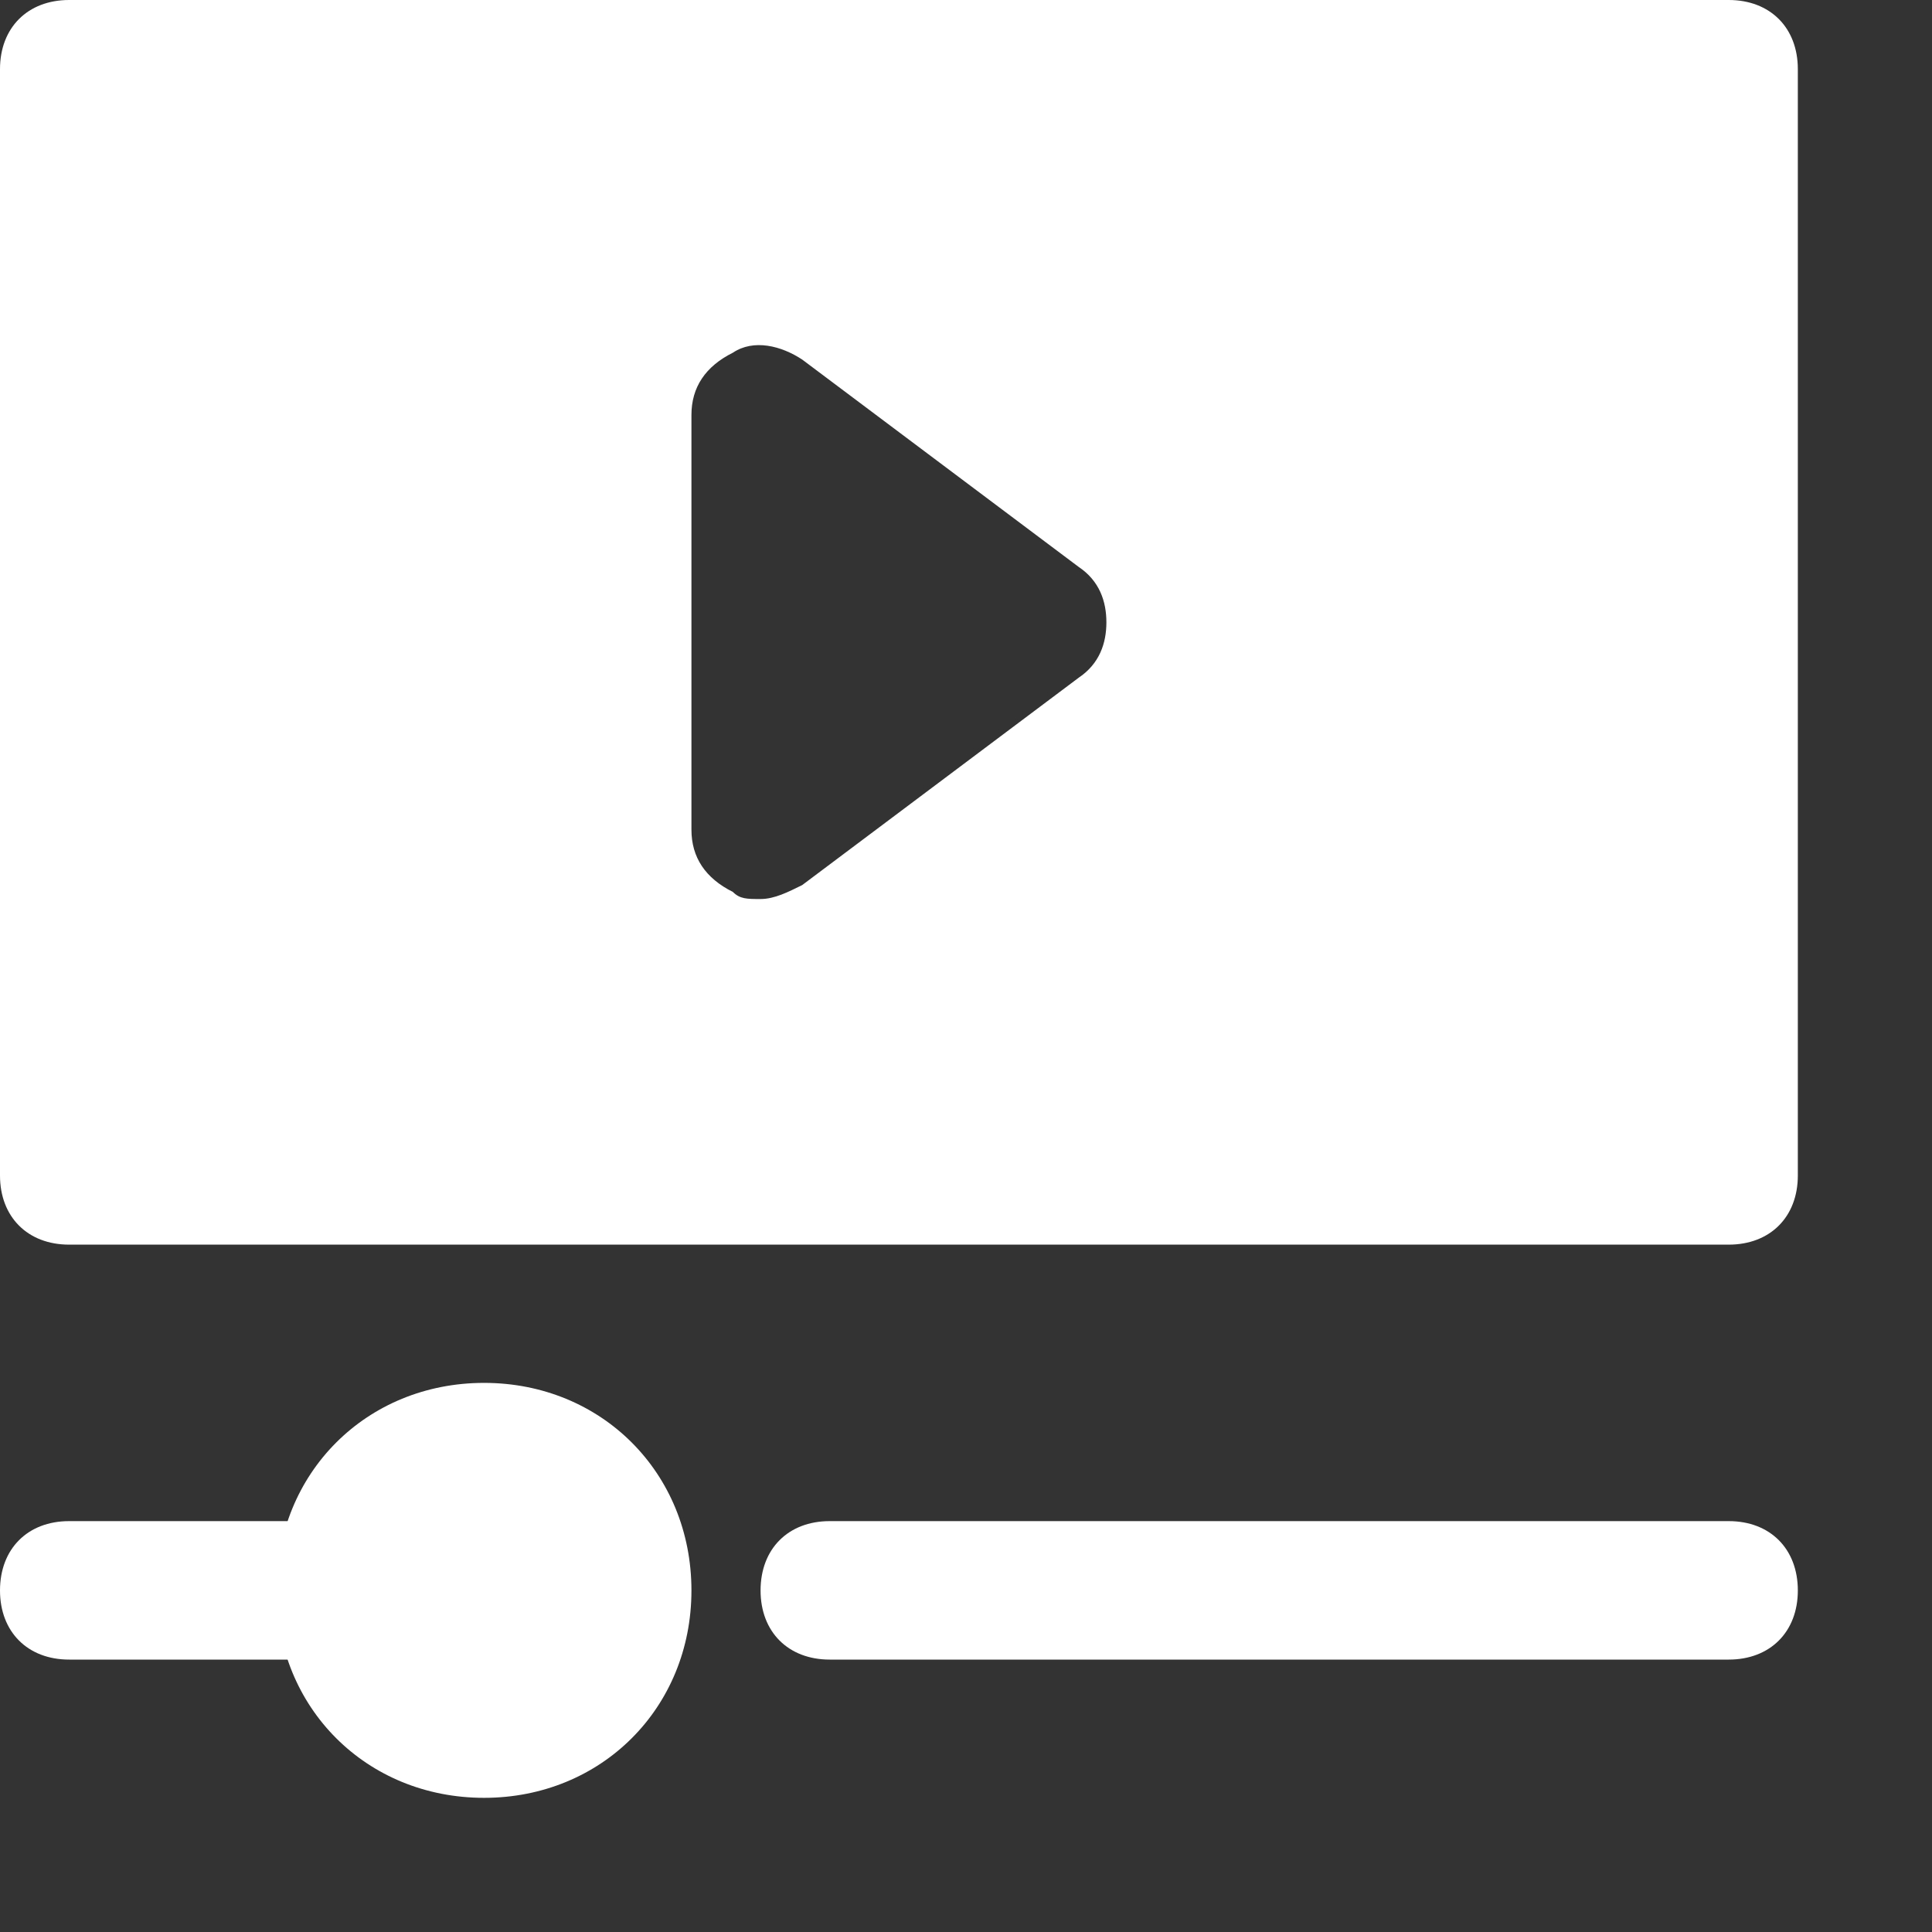
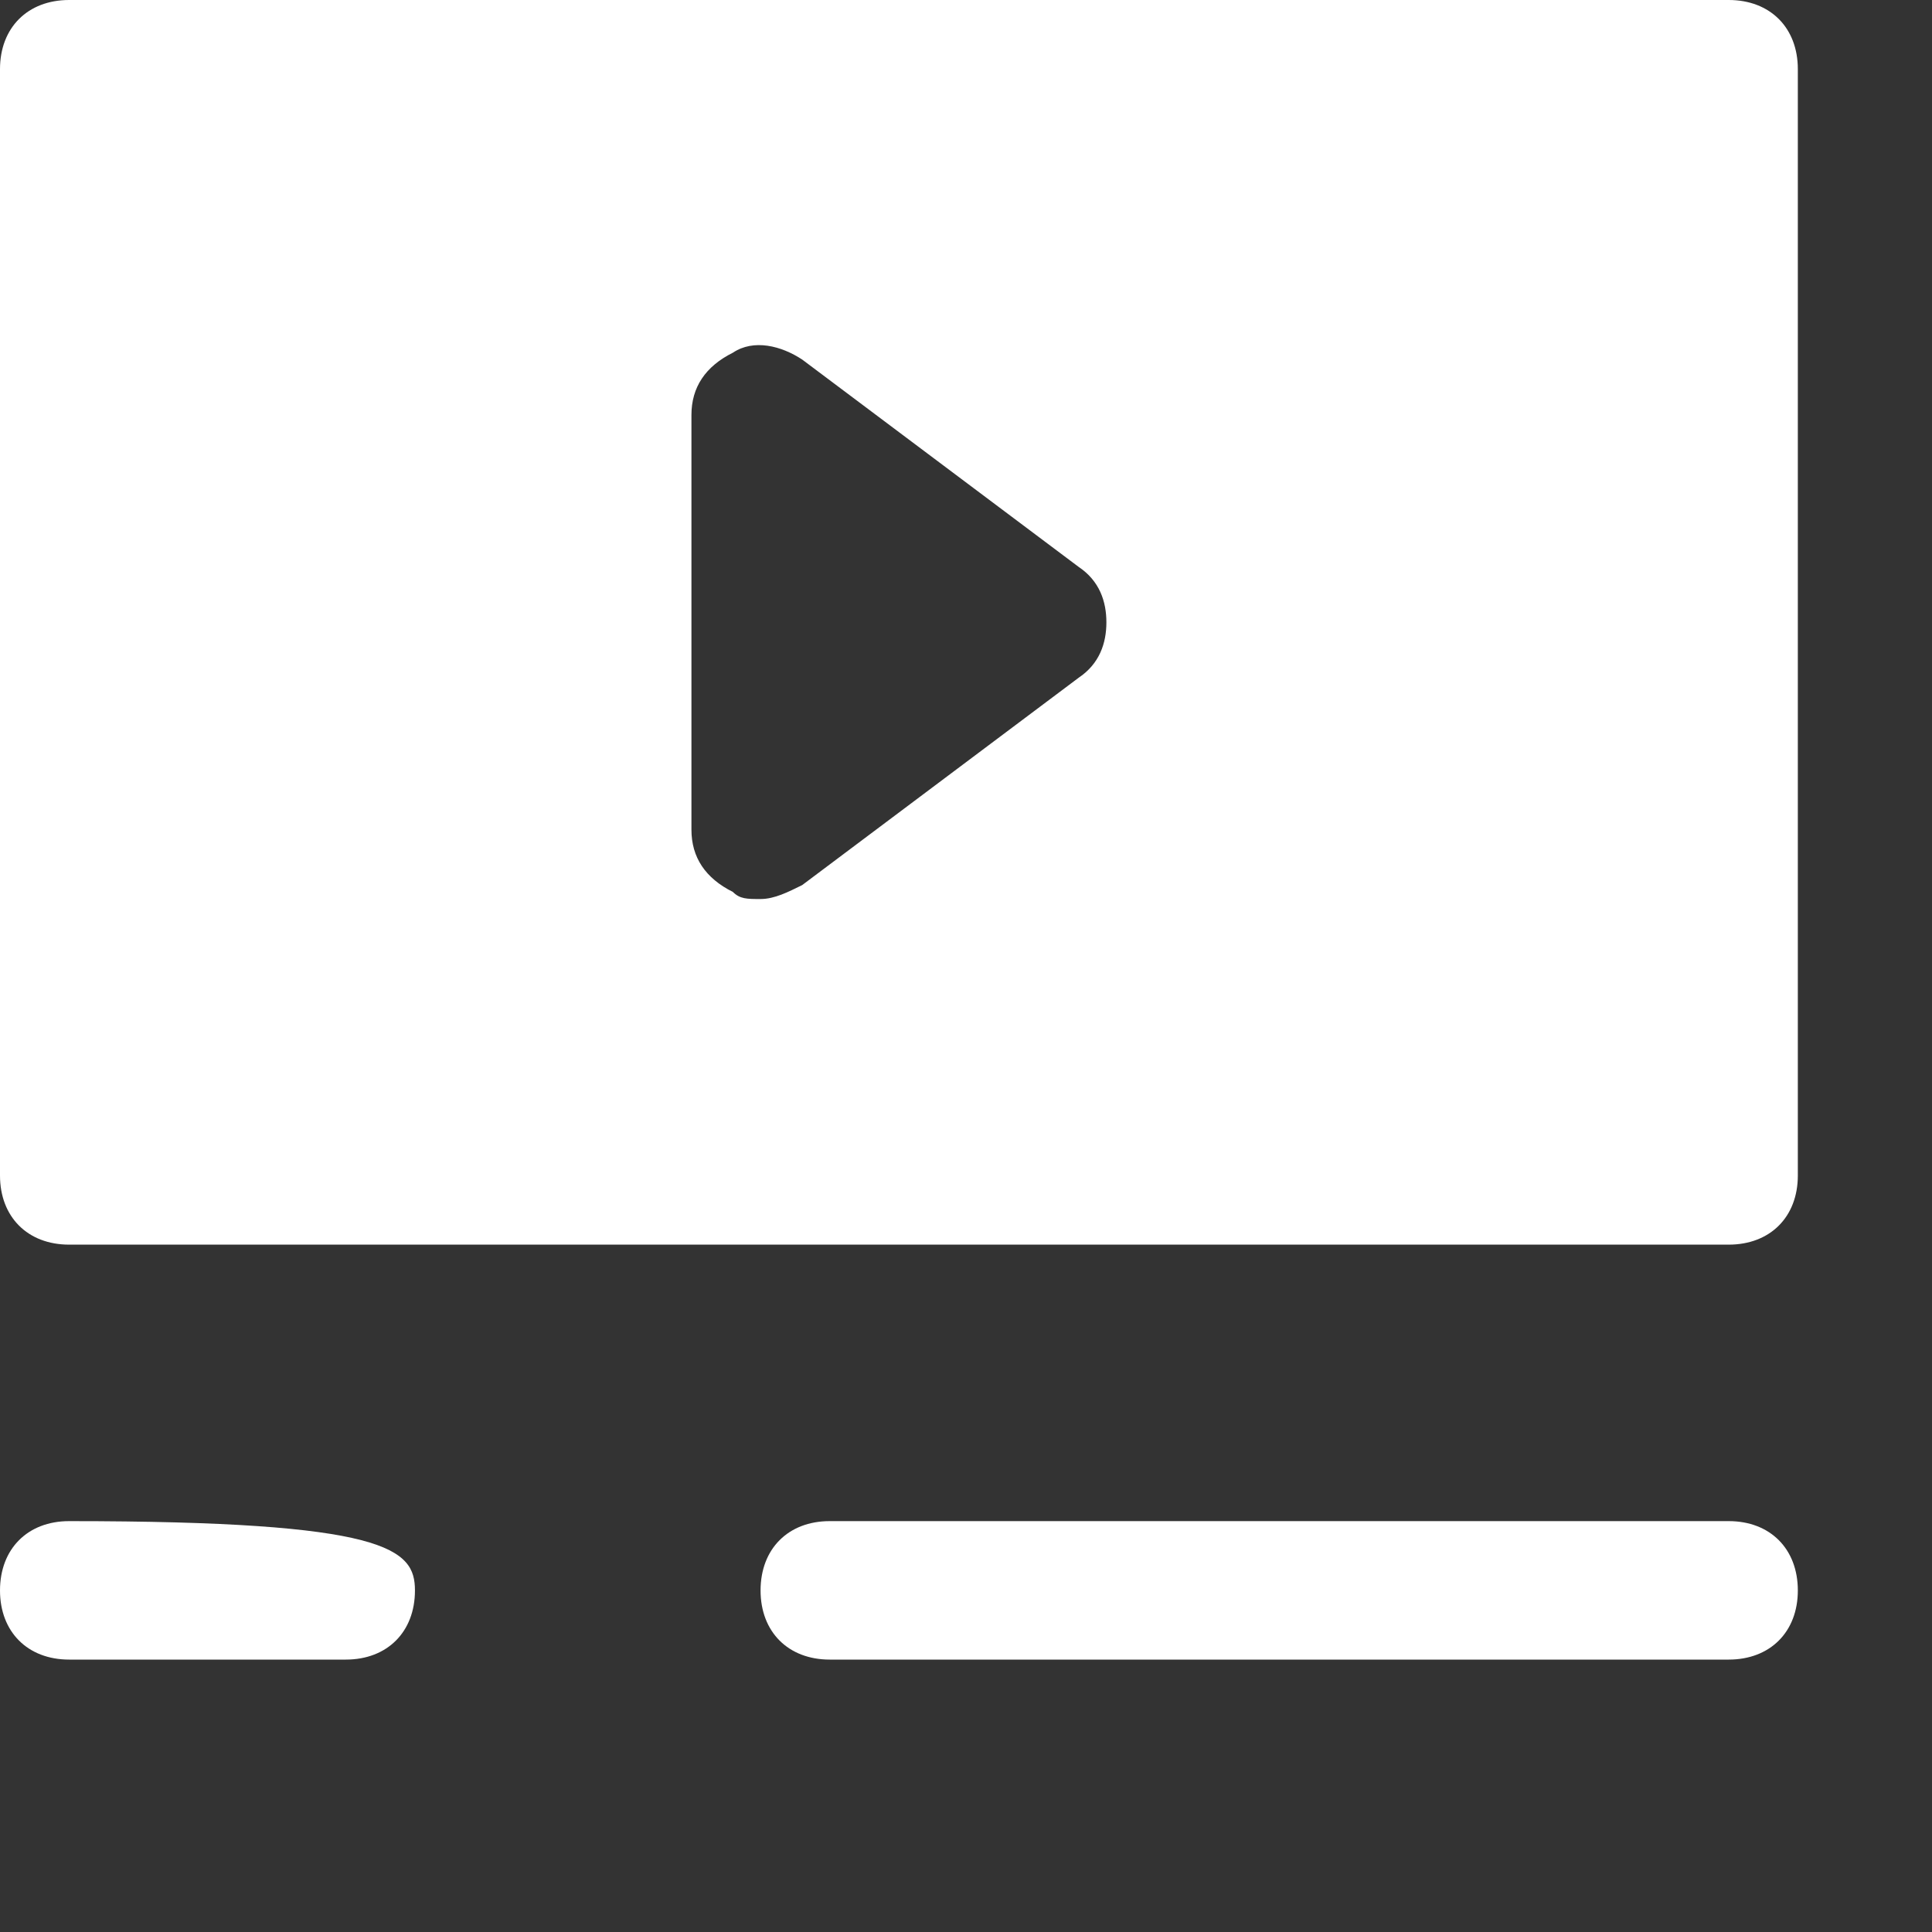
<svg xmlns="http://www.w3.org/2000/svg" width="9" height="9" viewBox="0 0 9 9" fill="none">
  <rect x="0" y="0" width="9" height="9" fill="#333333" stroke="none" />
  <path d="M8.053 0H0.322C0.129 0 0 0.129 0 0.322V5.476C0 5.669 0.129 5.798 0.322 5.798H8.053C8.246 5.798 8.375 5.669 8.375 5.476V0.322C8.375 0.129 8.246 0 8.053 0ZM5.025 3.157L3.737 4.123C3.672 4.155 3.608 4.188 3.543 4.188C3.479 4.188 3.447 4.188 3.414 4.155C3.286 4.091 3.221 3.994 3.221 3.865V1.933C3.221 1.804 3.286 1.707 3.414 1.643C3.511 1.578 3.64 1.611 3.737 1.675L5.025 2.641C5.122 2.706 5.154 2.802 5.154 2.899C5.154 2.996 5.122 3.092 5.025 3.157Z" fill="white" />
-   <path d="M2.255 8.375C1.707 8.375 1.288 7.956 1.288 7.409C1.288 6.861 1.707 6.442 2.255 6.442C2.802 6.442 3.221 6.861 3.221 7.409C3.221 7.956 2.802 8.375 2.255 8.375Z" fill="white" />
-   <path d="M1.611 7.731H0.322C0.129 7.731 0 7.602 0 7.409C0 7.215 0.129 7.086 0.322 7.086H1.611C1.804 7.086 1.933 7.215 1.933 7.409C1.933 7.602 1.804 7.731 1.611 7.731Z" fill="white" />
+   <path d="M1.611 7.731H0.322C0.129 7.731 0 7.602 0 7.409C0 7.215 0.129 7.086 0.322 7.086C1.804 7.086 1.933 7.215 1.933 7.409C1.933 7.602 1.804 7.731 1.611 7.731Z" fill="white" />
  <path d="M8.053 7.731H3.865C3.672 7.731 3.543 7.602 3.543 7.409C3.543 7.215 3.672 7.086 3.865 7.086H8.053C8.246 7.086 8.375 7.215 8.375 7.409C8.375 7.602 8.246 7.731 8.053 7.731Z" fill="white" />
</svg>